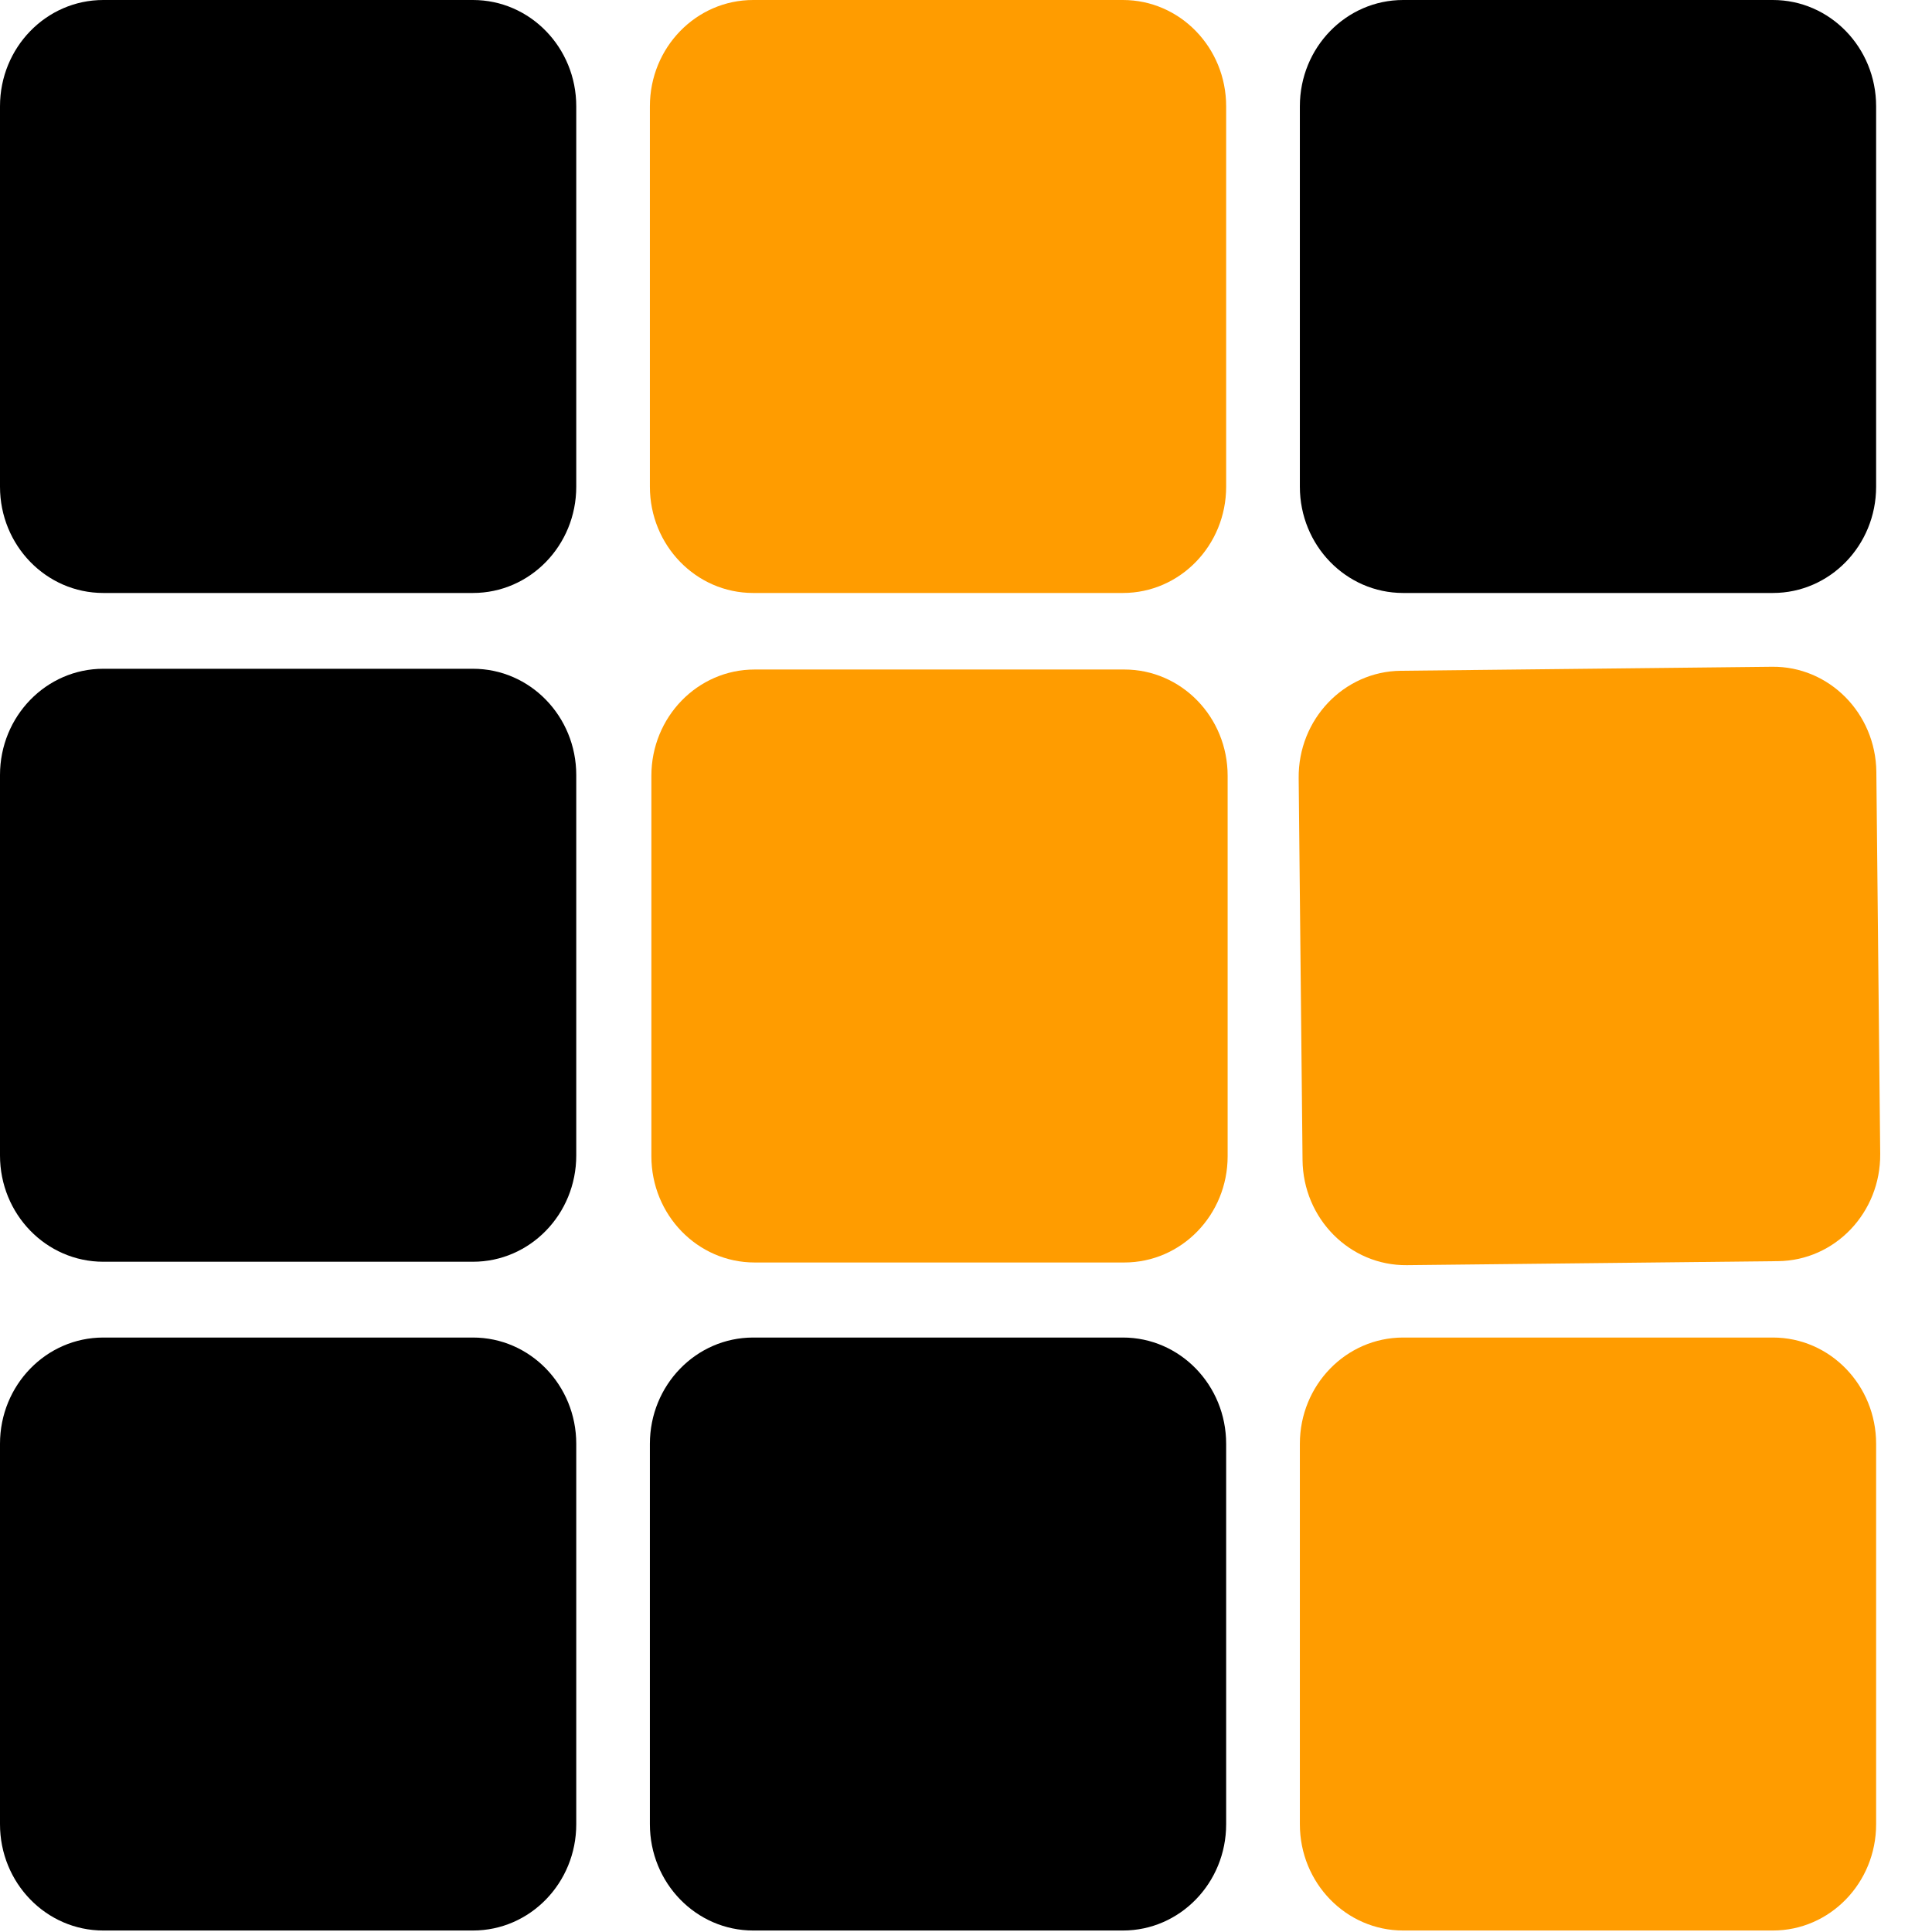
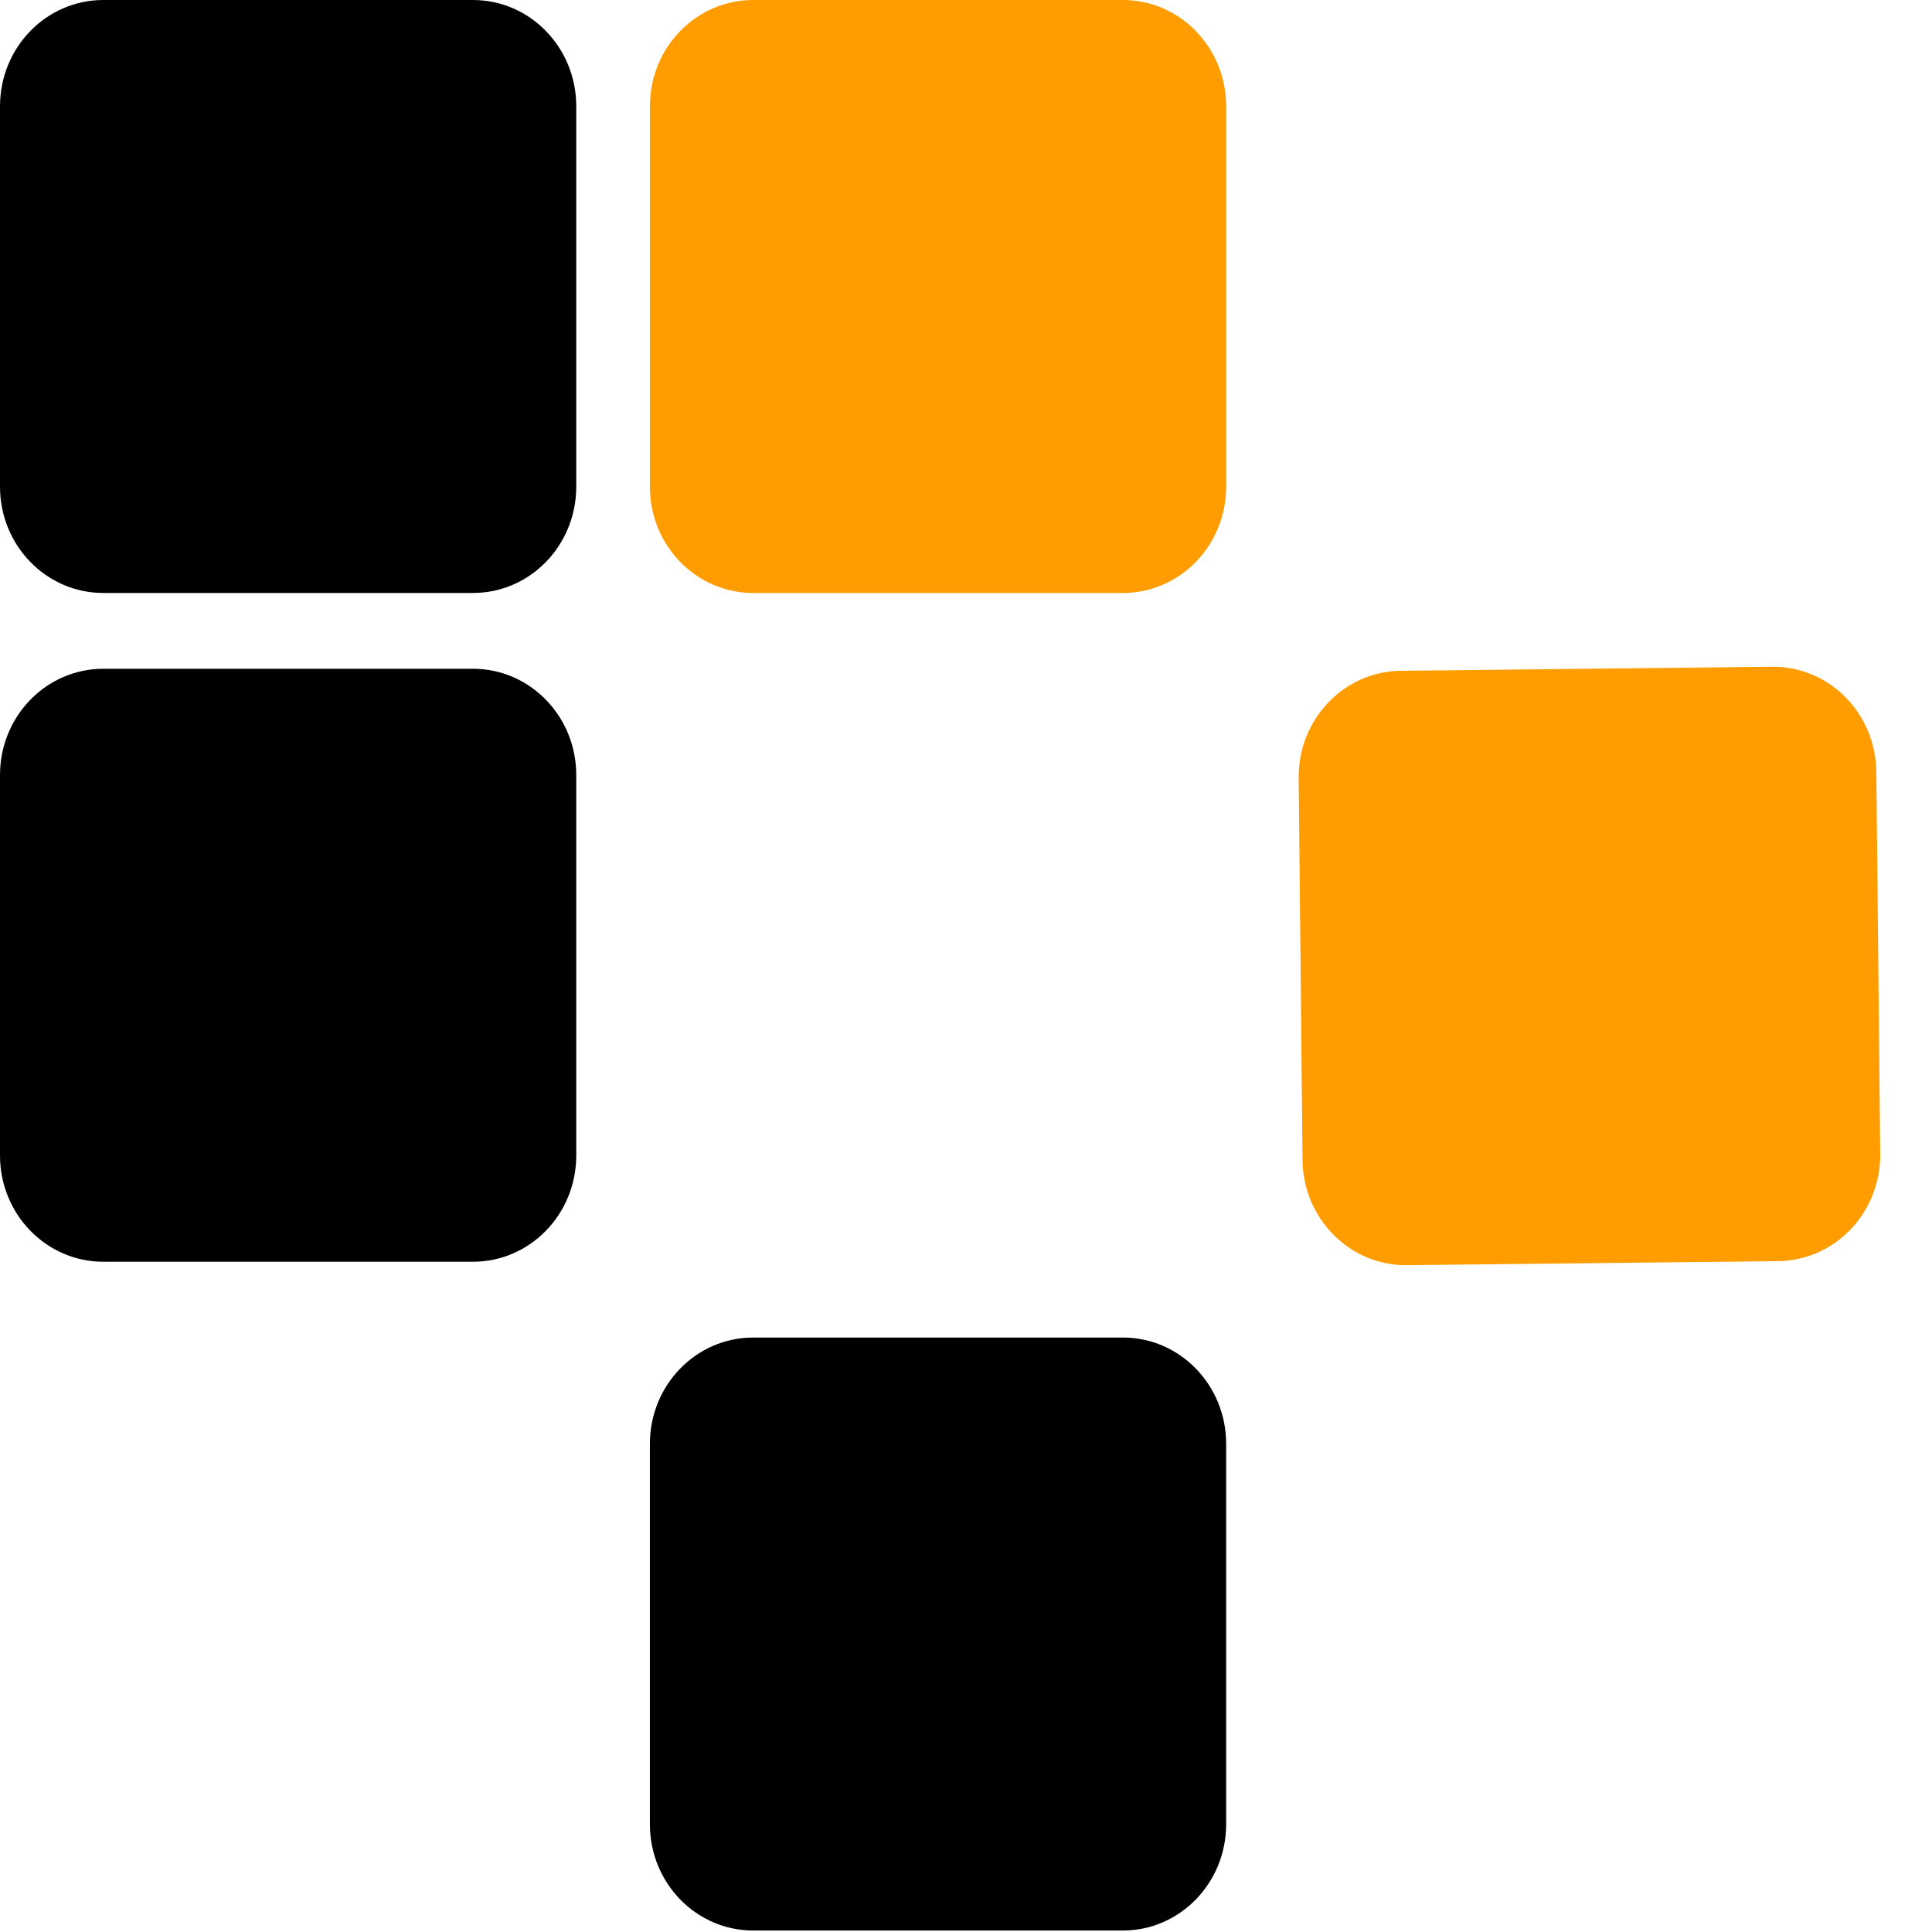
<svg xmlns="http://www.w3.org/2000/svg" version="1.1" width="26" height="26">
  <svg width="26" height="26" viewBox="0 0 26 26" fill="none">
-     <path d="M15.131 9.01H10.155C9.388 9.01 8.766 9.65 8.766 10.44V15.56C8.766 16.35 9.388 16.99 10.155 16.99H15.131C15.899 16.99 16.521 16.35 16.521 15.56V10.44C16.521 9.65 15.899 9.01 15.131 9.01Z" fill="#FF9C00" />
    <path d="M15.112 0H10.136C9.368 0 8.746 0.64 8.746 1.43V6.55C8.746 7.34 9.368 7.98 10.136 7.98H15.112C15.879 7.98 16.501 7.34 16.501 6.55V1.43C16.501 0.64 15.879 0 15.112 0Z" fill="#FF9C00" />
-     <path d="M23.859 18H18.883C18.115 18 17.493 18.64 17.493 19.43V24.55C17.493 25.34 18.115 25.98 18.883 25.98H23.859C24.626 25.98 25.248 25.34 25.248 24.55V19.43C25.248 18.64 24.626 18 23.859 18Z" fill="#FF9C00" />
    <path d="M6.365 9H1.39C0.622 9 0 9.64 0 10.43V15.55C0 16.34 0.622 16.98 1.39 16.98H6.365C7.133 16.98 7.755 16.34 7.755 15.55V10.43C7.755 9.64 7.133 9 6.365 9Z" fill="black" />
    <path d="M6.365 0H1.39C0.622 0 0 0.64 0 1.43V6.55C0 7.34 0.622 7.98 1.39 7.98H6.365C7.133 7.98 7.755 7.34 7.755 6.55V1.43C7.755 0.64 7.133 0 6.365 0Z" fill="black" />
-     <path d="M23.859 0H18.883C18.115 0 17.493 0.64 17.493 1.43V6.55C17.493 7.34 18.115 7.98 18.883 7.98H23.859C24.626 7.98 25.248 7.34 25.248 6.55V1.43C25.248 0.64 24.626 0 23.859 0Z" fill="black" />
    <path d="M15.112 18H10.136C9.368 18 8.746 18.64 8.746 19.43V24.55C8.746 25.34 9.368 25.98 10.136 25.98H15.112C15.879 25.98 16.501 25.34 16.501 24.55V19.43C16.501 18.64 15.879 18 15.112 18Z" fill="black" />
-     <path d="M6.365 18H1.39C0.622 18 0 18.64 0 19.43V24.55C0 25.34 0.622 25.98 1.39 25.98H6.365C7.133 25.98 7.755 25.34 7.755 24.55V19.43C7.755 18.64 7.133 18 6.365 18Z" fill="black" />
    <path d="M23.847 8.973L18.852 9.027C18.084 9.035 17.469 9.682 17.477 10.471L17.529 15.611C17.537 16.401 18.166 17.034 18.933 17.026L23.928 16.972C24.696 16.964 25.311 16.317 25.303 15.527L25.251 10.388C25.243 9.598 24.614 8.964 23.847 8.973Z" fill="#FF9C00" />
  </svg>
  <style>@media (prefers-color-scheme: light) { :root { filter: none; } }
</style>
</svg>